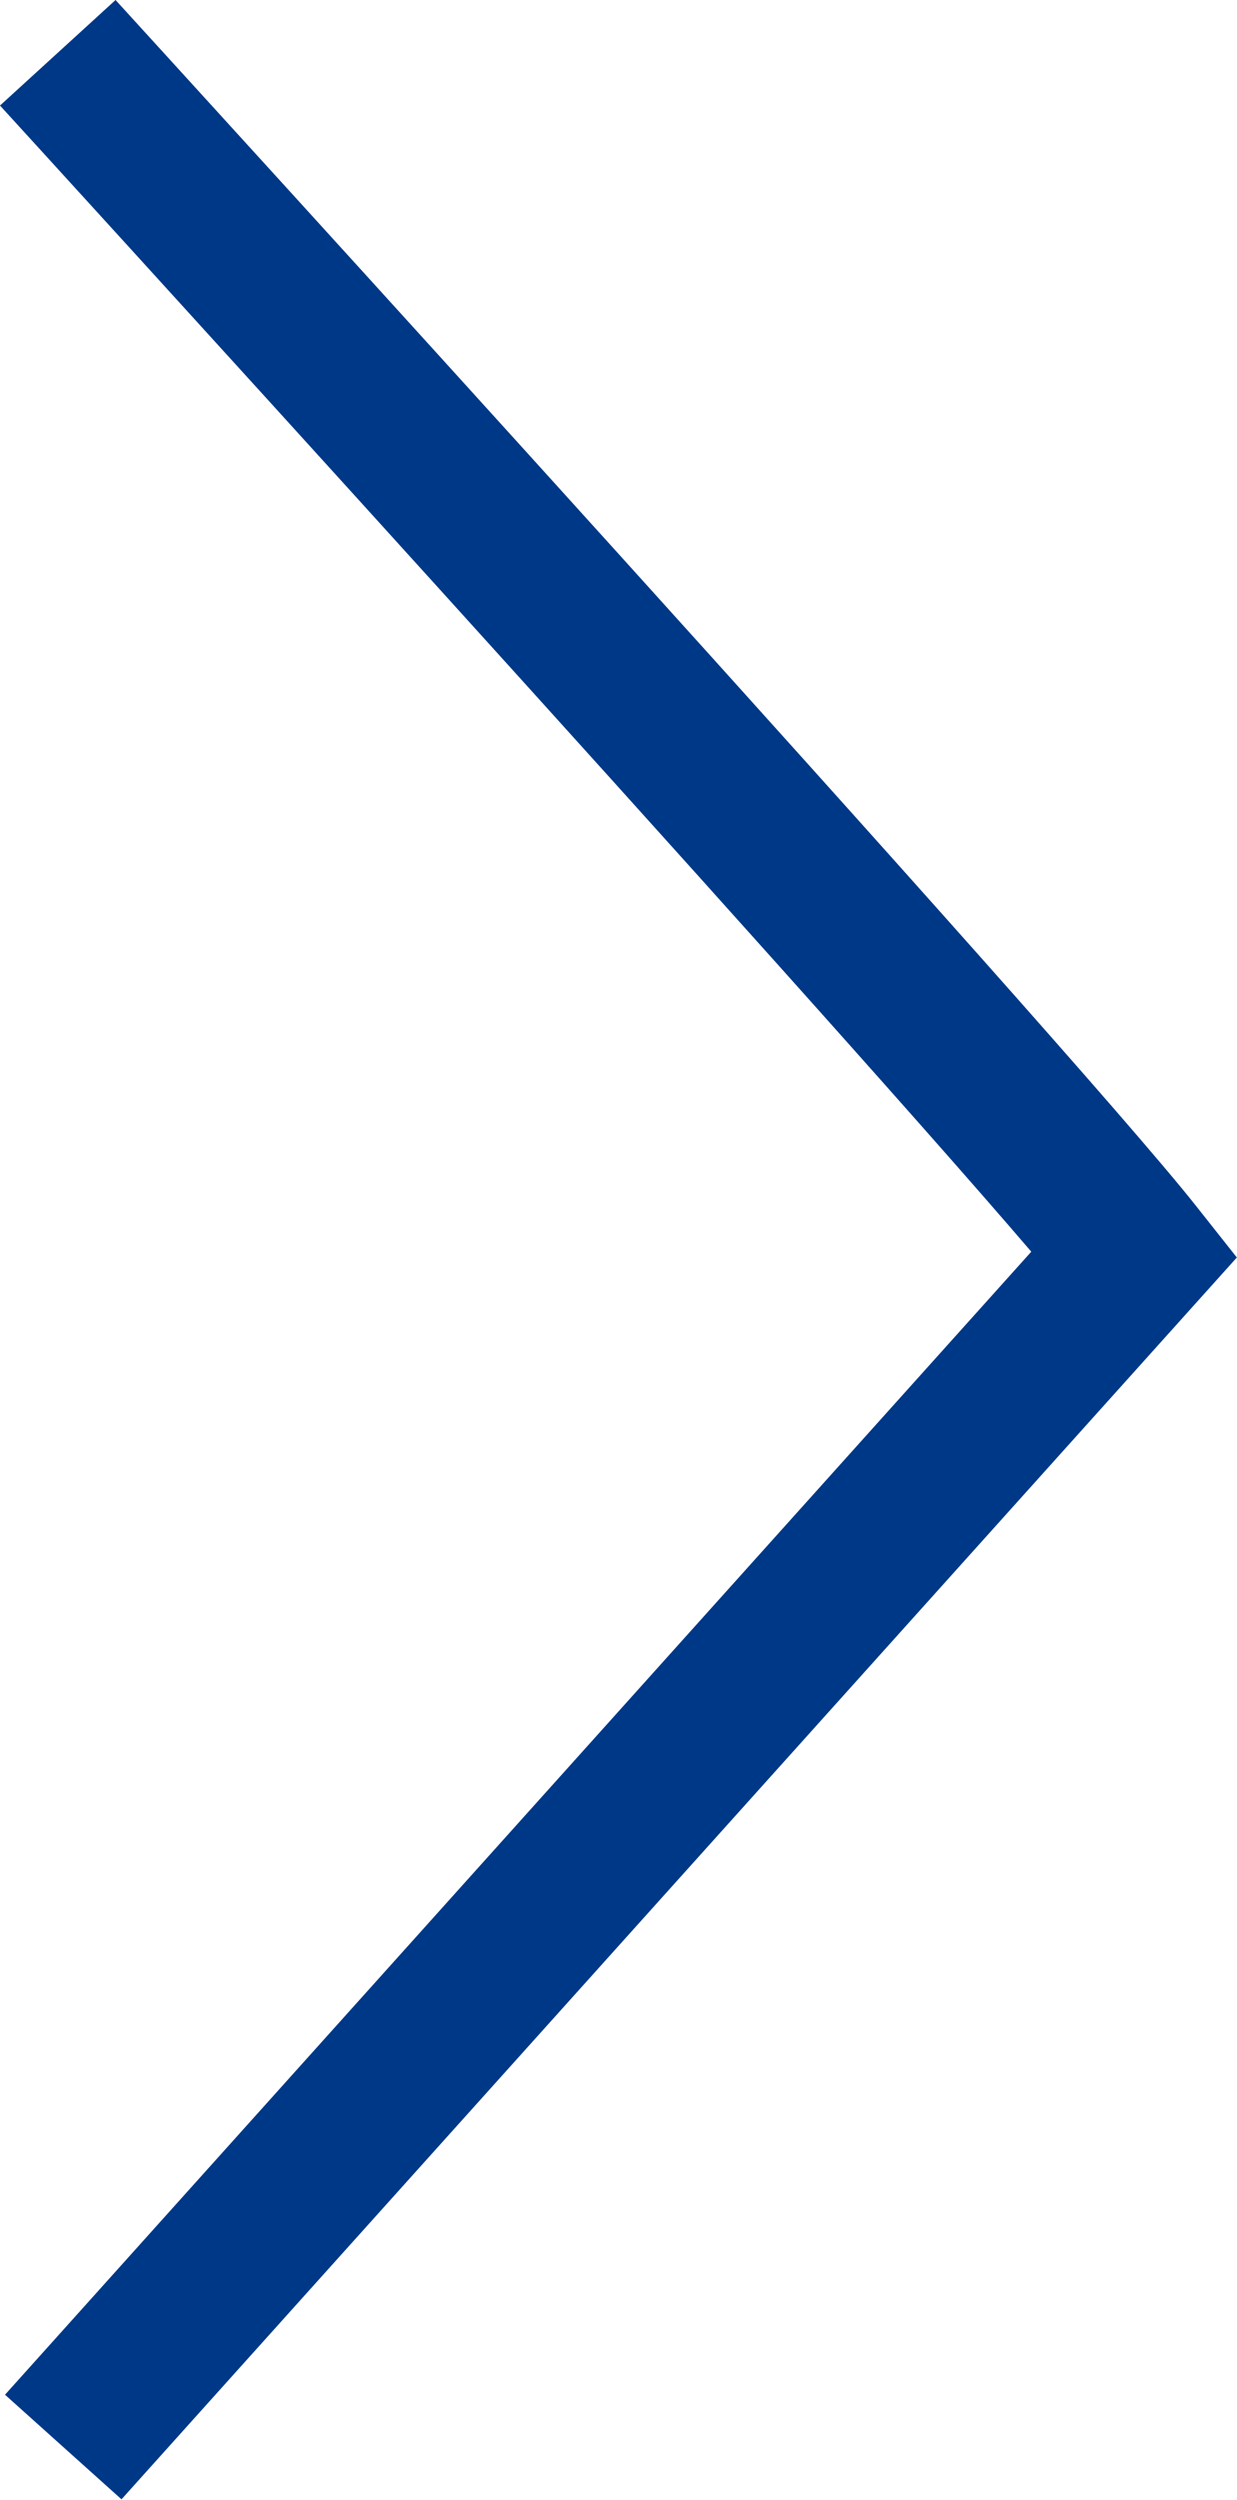
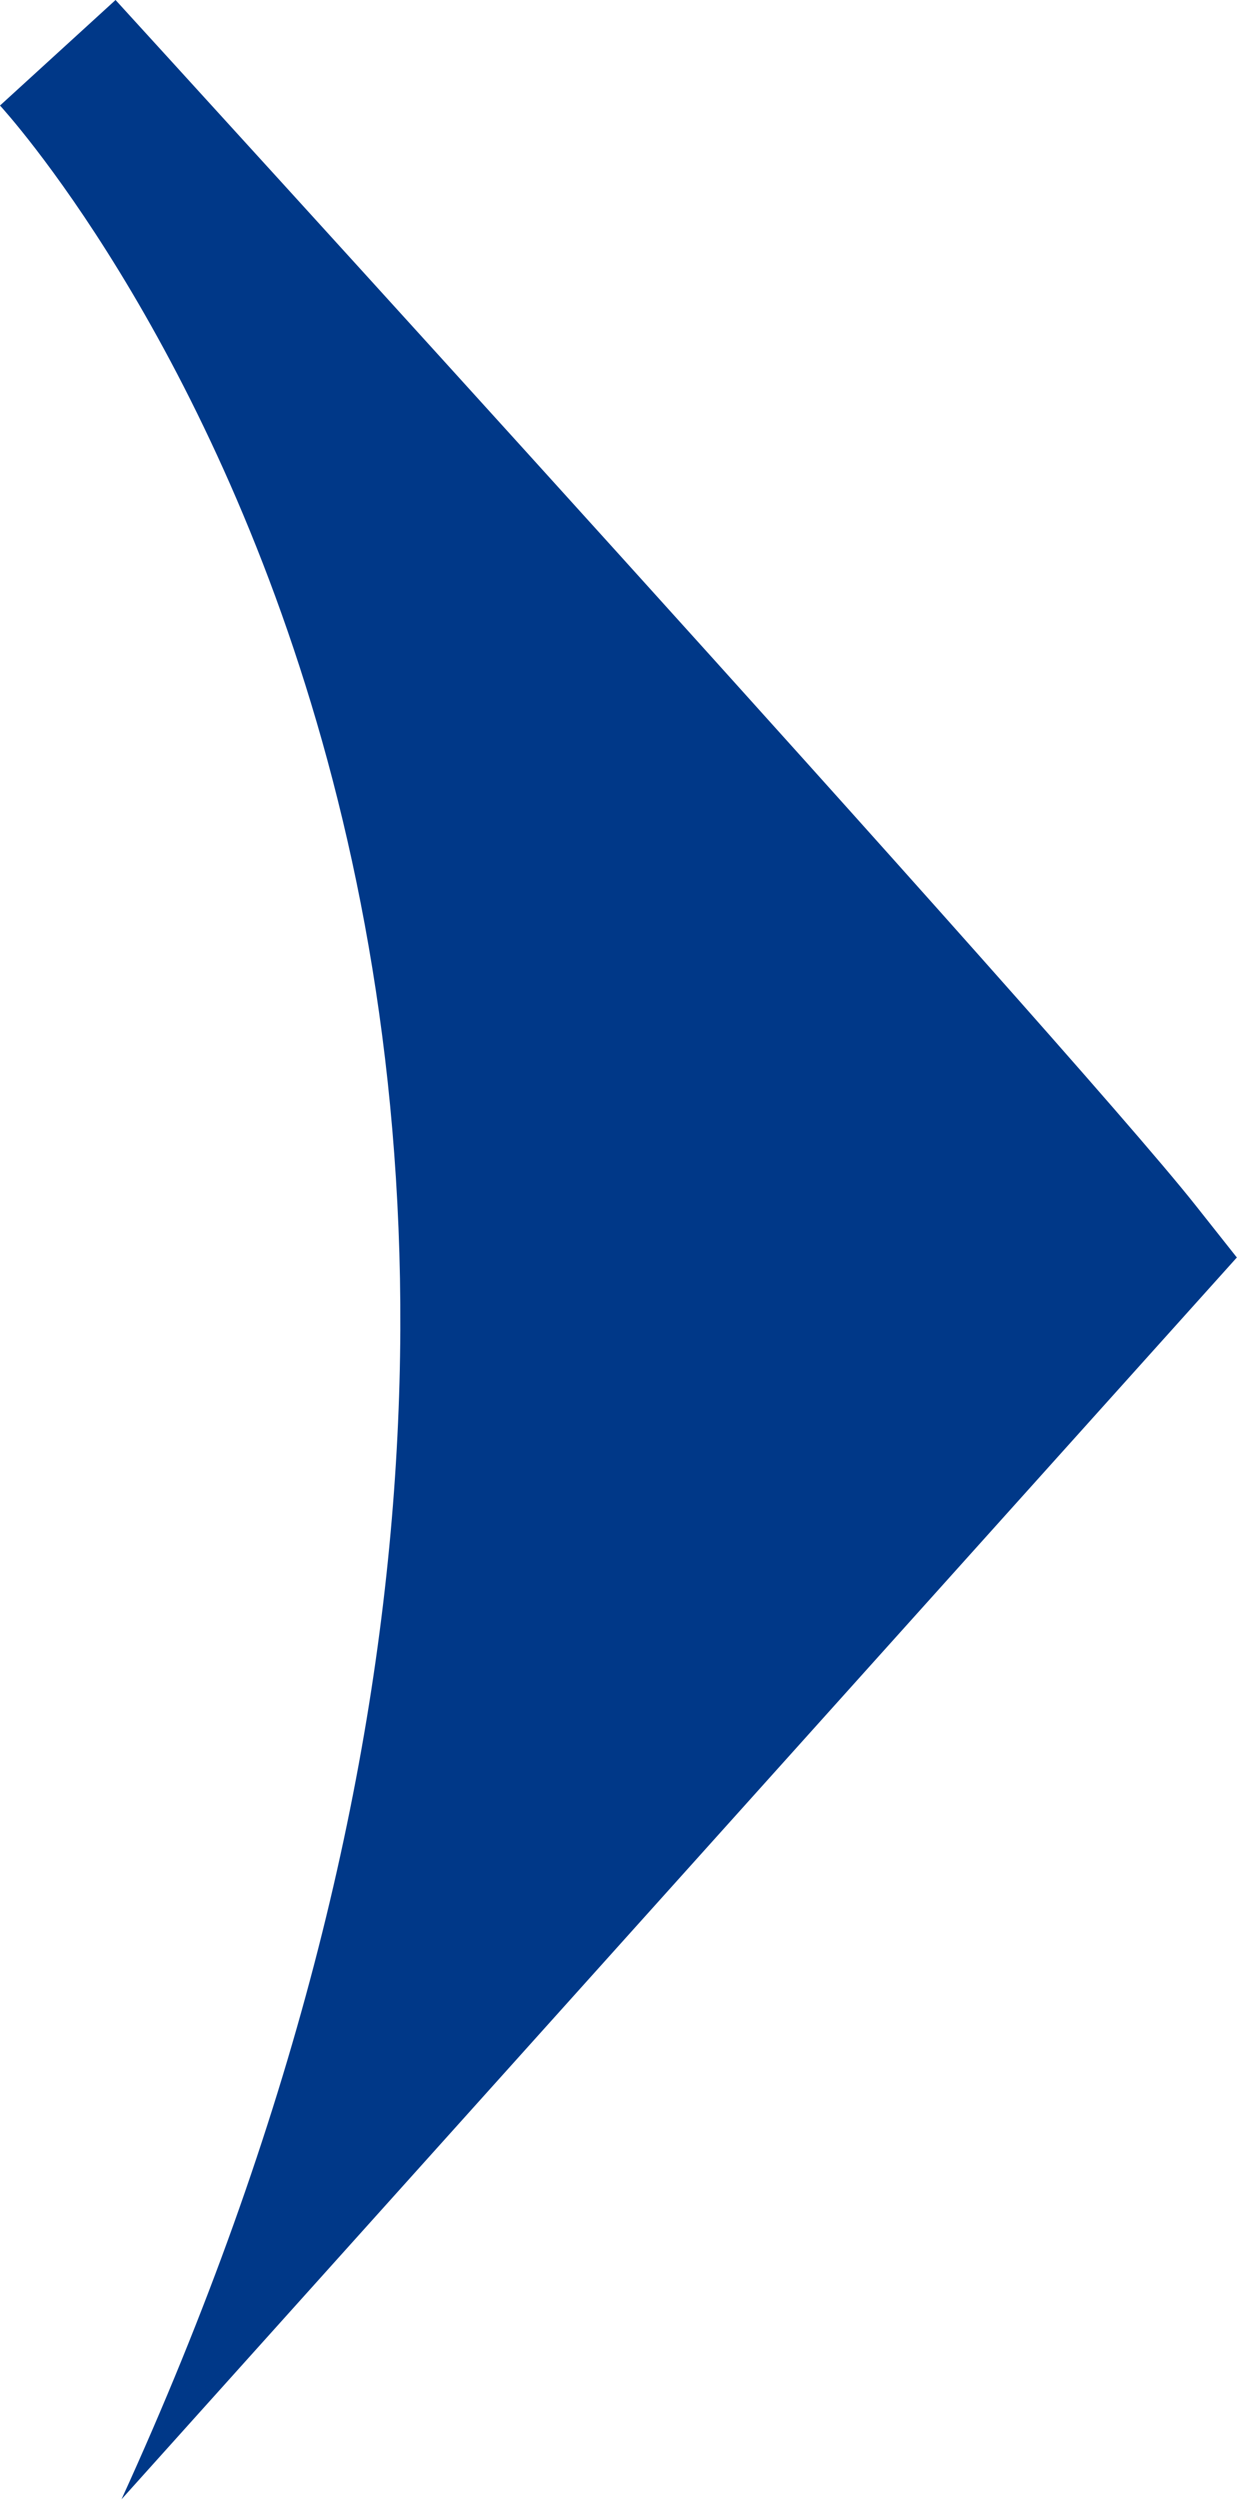
<svg xmlns="http://www.w3.org/2000/svg" width="7.901" height="15.967" viewBox="0 0 7.901 15.967">
-   <path data-name="パス 196468" d="M.776 15.962l-.744-.668 6.555-7.3C5.171 6.339.056.735 0 .674L.738 0c.247.271 6.07 6.65 6.9 7.7l.262.331z" fill="#003888" />
+   <path data-name="パス 196468" d="M.776 15.962C5.171 6.339.056.735 0 .674L.738 0c.247.271 6.07 6.65 6.9 7.7l.262.331z" fill="#003888" />
</svg>